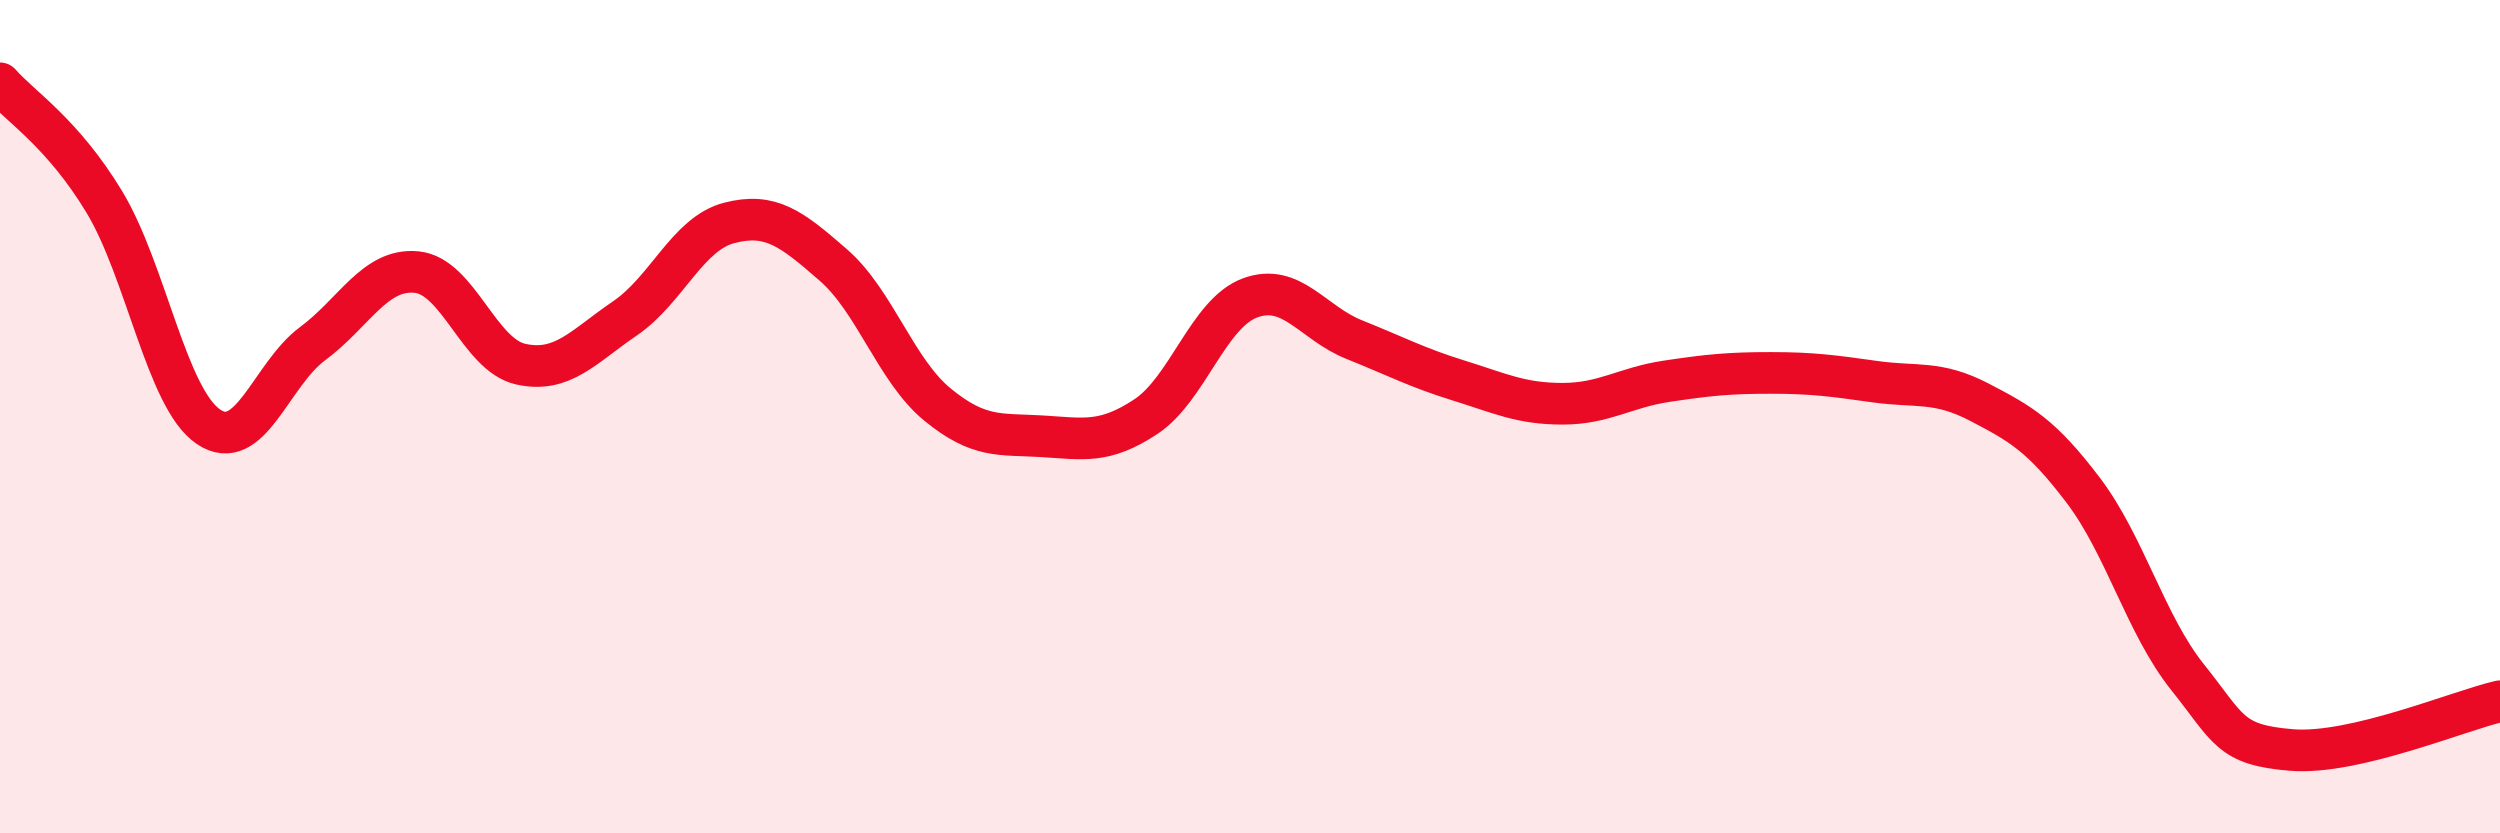
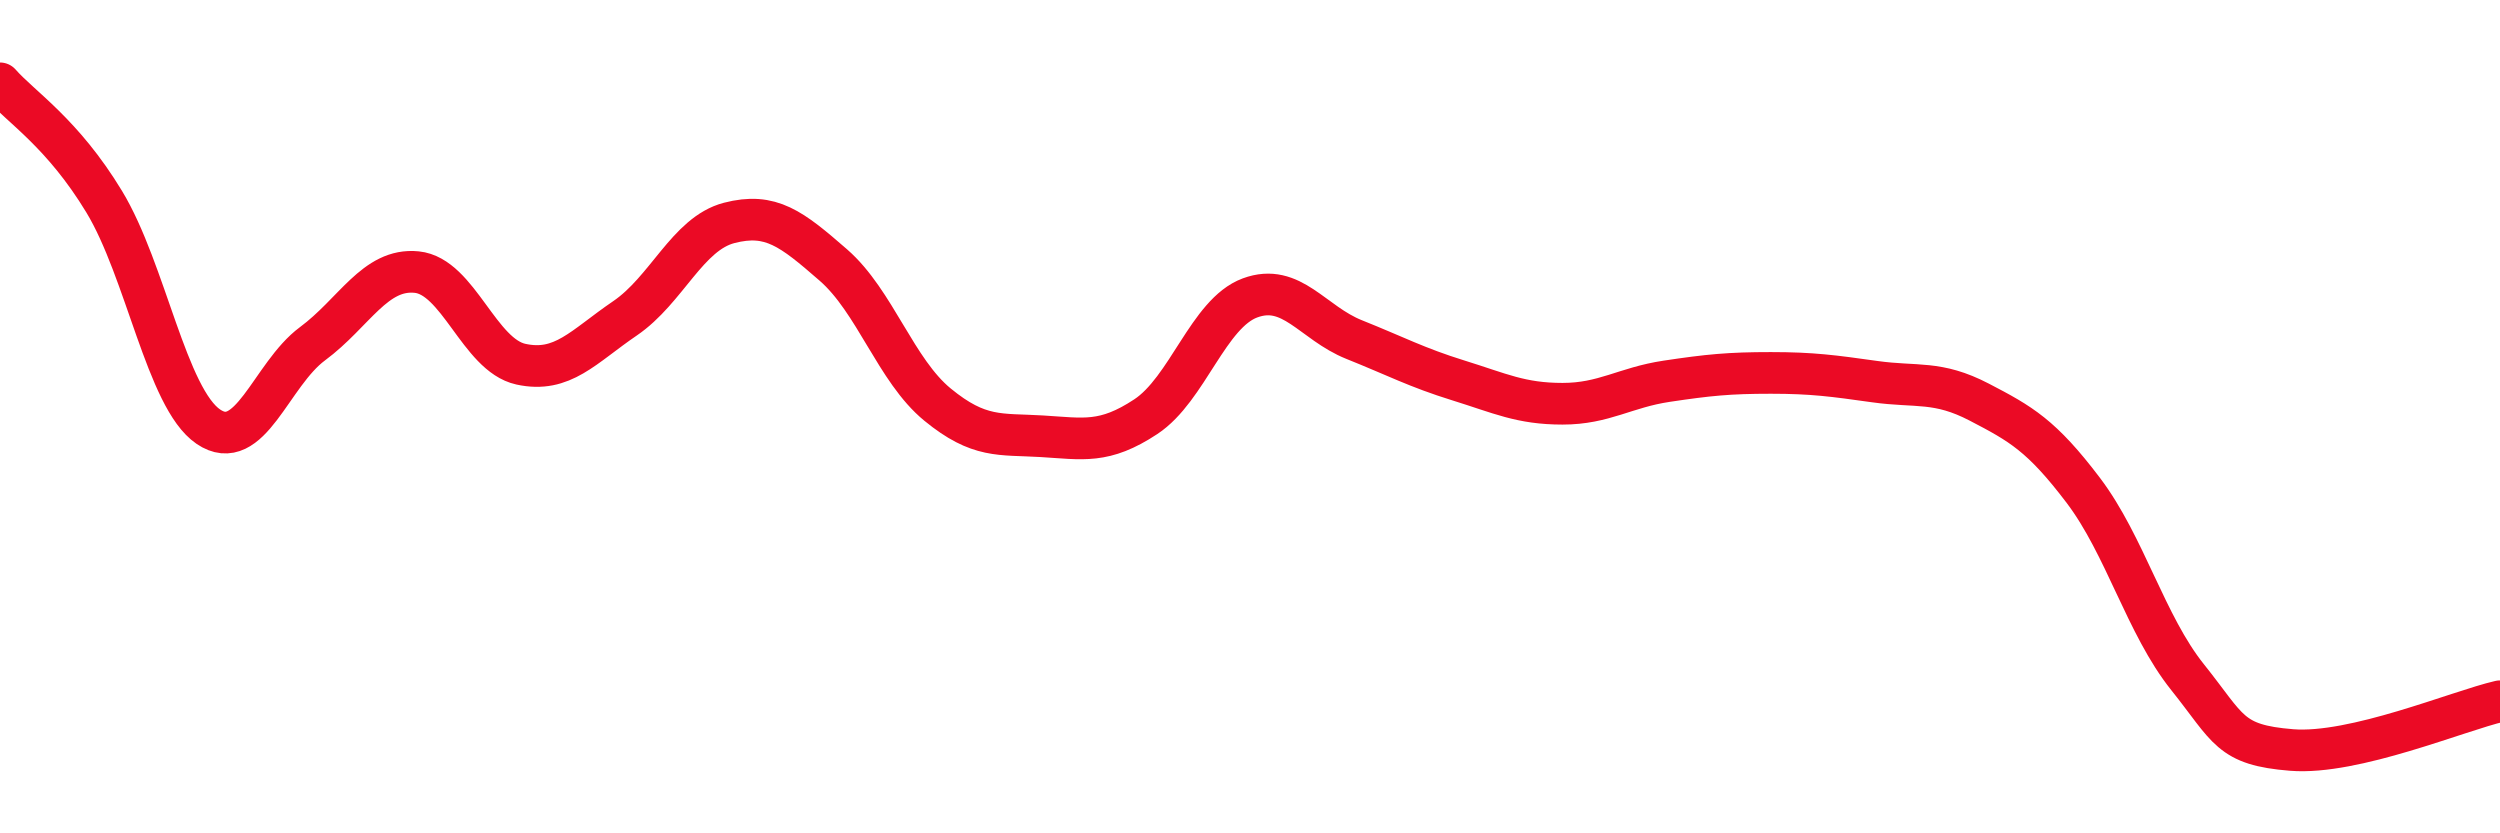
<svg xmlns="http://www.w3.org/2000/svg" width="60" height="20" viewBox="0 0 60 20">
-   <path d="M 0,2 C 0.5,2.57 1.5,3.19 2.5,4.84 C 3.5,6.49 4,9.56 5,10.24 C 6,10.92 6.5,8.99 7.5,8.25 C 8.5,7.51 9,6.43 10,6.53 C 11,6.63 11.5,8.52 12.5,8.74 C 13.5,8.96 14,8.32 15,7.64 C 16,6.96 16.5,5.61 17.5,5.35 C 18.5,5.09 19,5.49 20,6.36 C 21,7.23 21.5,8.89 22.5,9.71 C 23.5,10.53 24,10.41 25,10.47 C 26,10.53 26.5,10.66 27.5,10 C 28.5,9.34 29,7.52 30,7.15 C 31,6.78 31.5,7.75 32.5,8.15 C 33.5,8.55 34,8.82 35,9.13 C 36,9.44 36.5,9.69 37.5,9.69 C 38.5,9.69 39,9.3 40,9.15 C 41,9 41.5,8.95 42.5,8.95 C 43.5,8.95 44,9.02 45,9.16 C 46,9.3 46.5,9.13 47.5,9.65 C 48.5,10.17 49,10.45 50,11.77 C 51,13.09 51.5,15 52.5,16.25 C 53.5,17.5 53.5,17.88 55,18 C 56.5,18.12 59,17.06 60,16.83L60 20L0 20Z" fill="#EB0A25" opacity="0.1" stroke-linecap="round" stroke-linejoin="round" />
  <path d="M 0,2 C 0.5,2.57 1.5,3.19 2.5,4.84 C 3.5,6.49 4,9.56 5,10.24 C 6,10.92 6.5,8.99 7.5,8.25 C 8.5,7.51 9,6.43 10,6.53 C 11,6.63 11.5,8.52 12.5,8.74 C 13.5,8.96 14,8.32 15,7.64 C 16,6.96 16.5,5.61 17.5,5.35 C 18.5,5.09 19,5.49 20,6.36 C 21,7.23 21.5,8.89 22.5,9.71 C 23.5,10.53 24,10.41 25,10.47 C 26,10.53 26.5,10.66 27.5,10 C 28.5,9.34 29,7.52 30,7.15 C 31,6.78 31.5,7.75 32.5,8.15 C 33.5,8.55 34,8.82 35,9.13 C 36,9.44 36.5,9.69 37.5,9.69 C 38.5,9.69 39,9.3 40,9.15 C 41,9 41.5,8.95 42.5,8.95 C 43.5,8.95 44,9.02 45,9.16 C 46,9.3 46.5,9.13 47.5,9.65 C 48.5,10.17 49,10.45 50,11.77 C 51,13.09 51.5,15 52.5,16.25 C 53.5,17.5 53.5,17.88 55,18 C 56.5,18.12 59,17.06 60,16.83" stroke="#EB0A25" stroke-width="1" fill="none" stroke-linecap="round" stroke-linejoin="round" />
</svg>